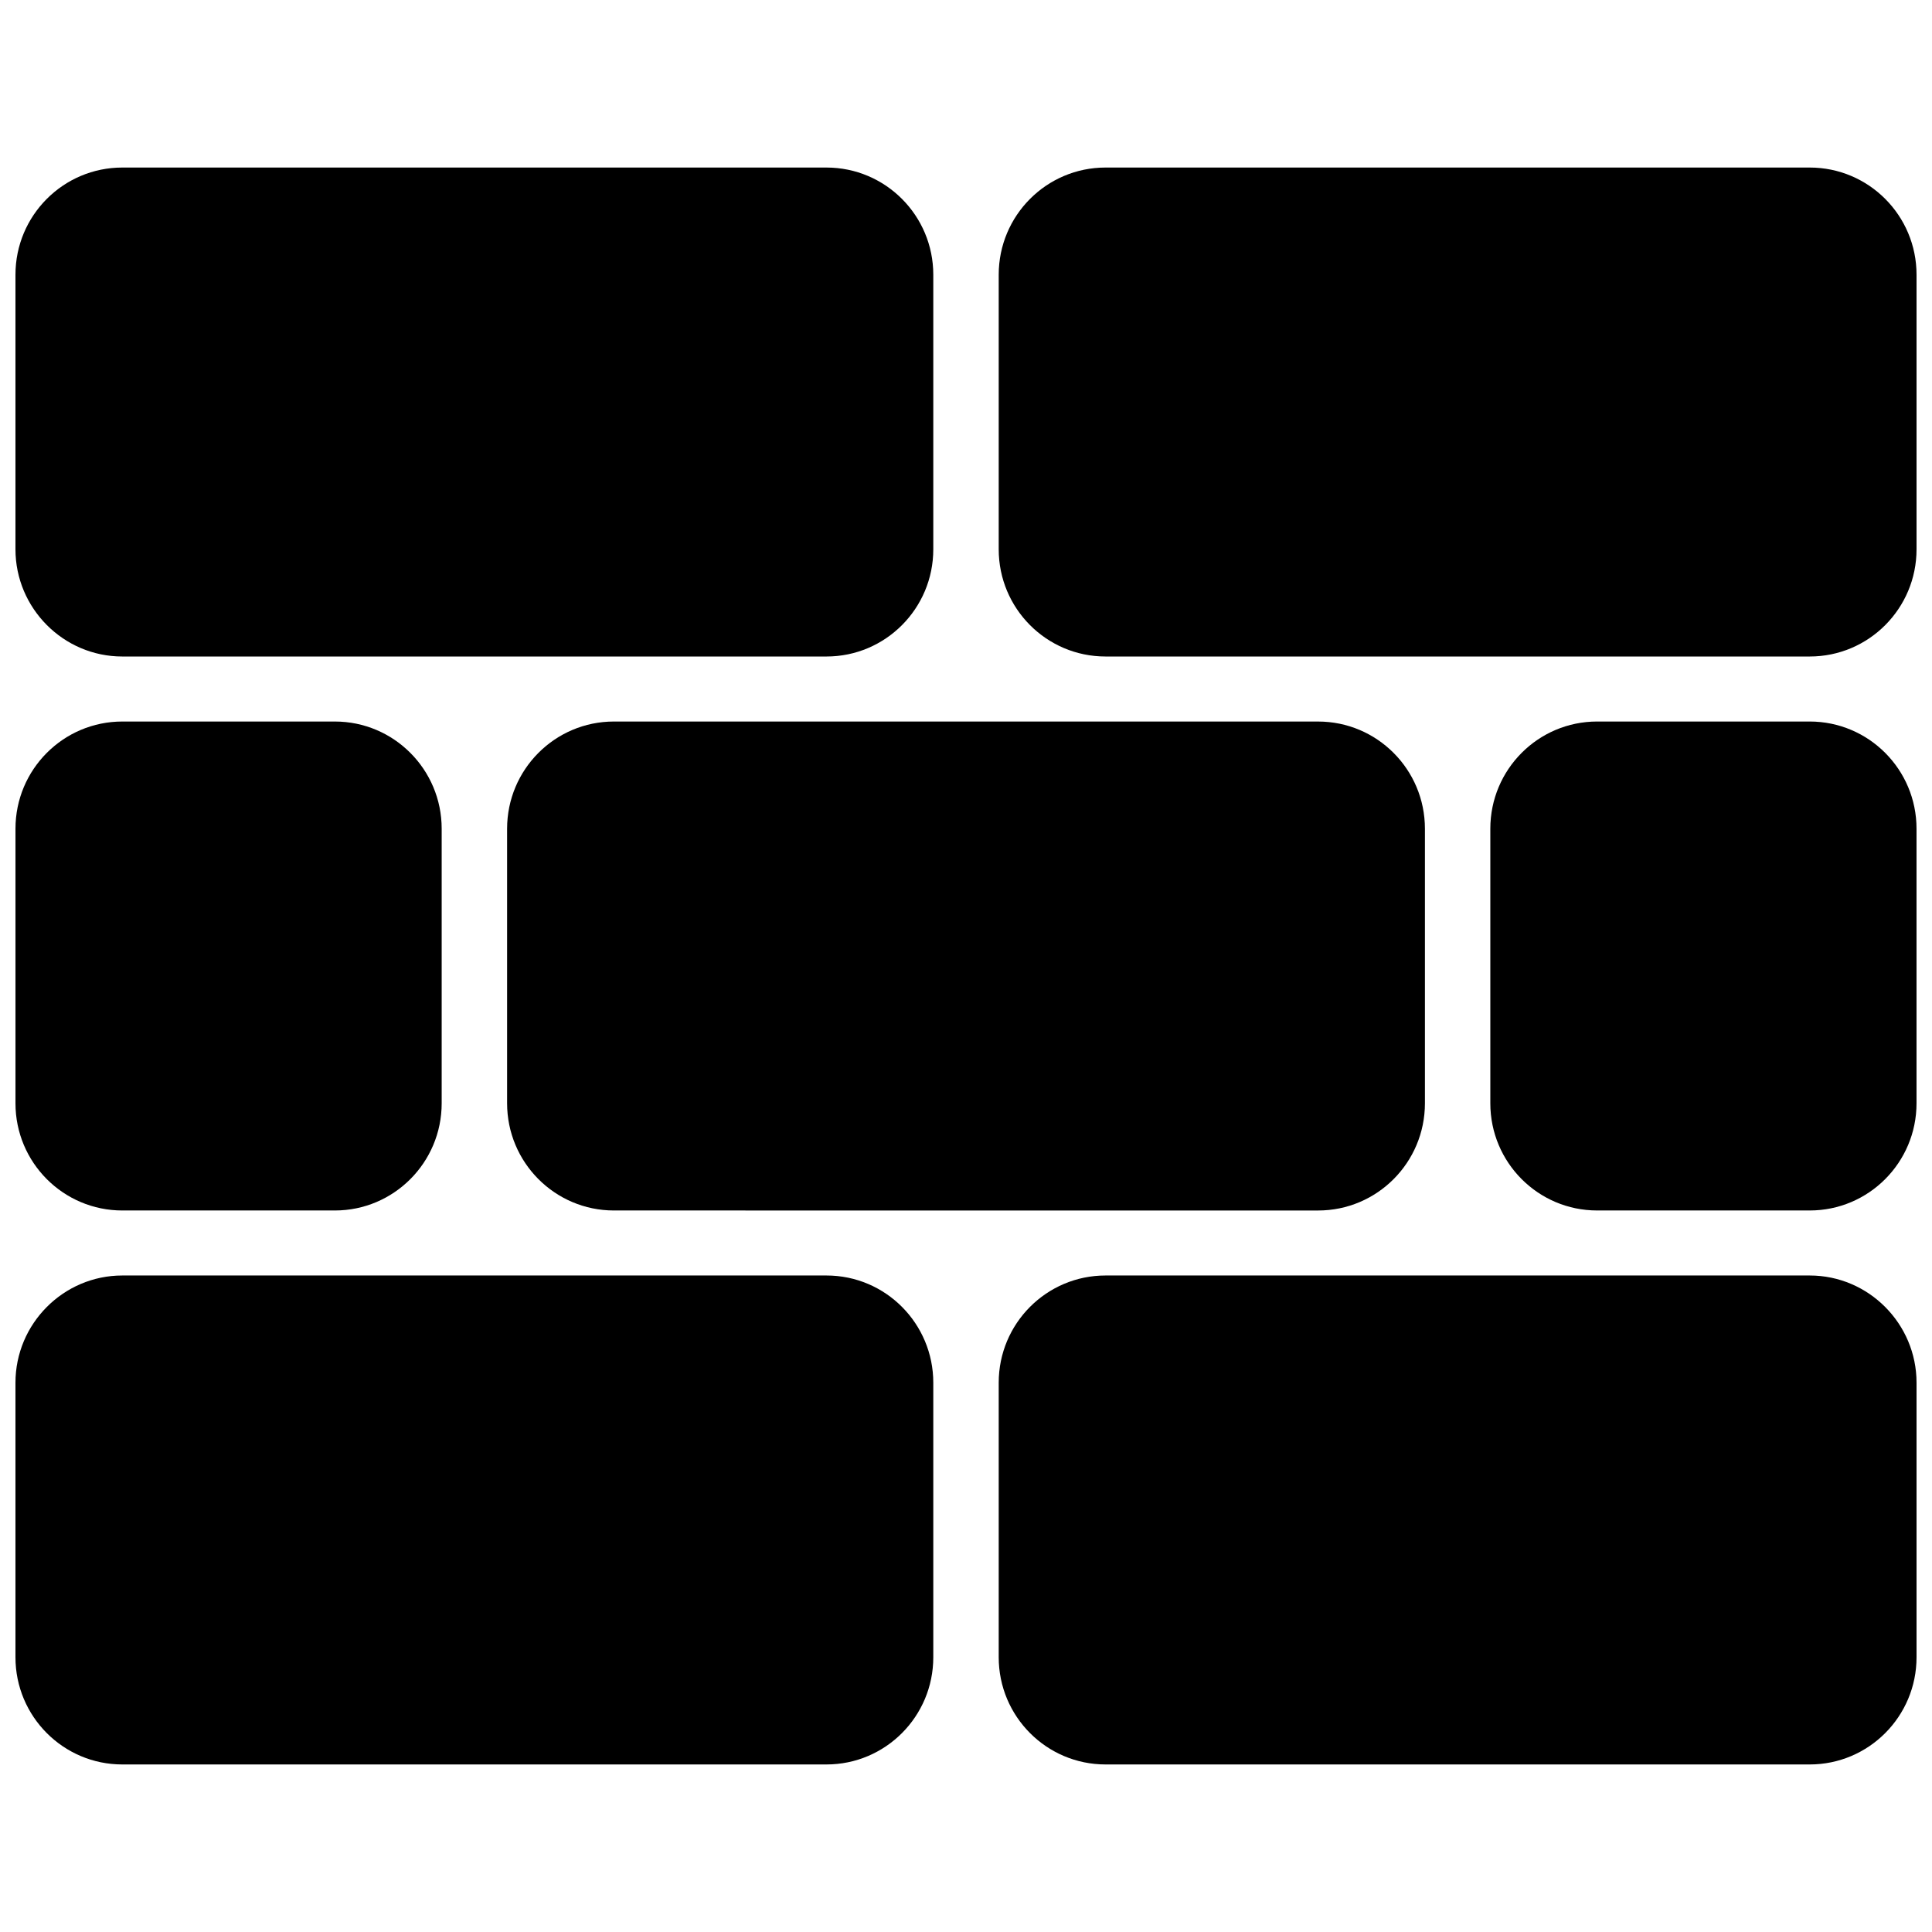
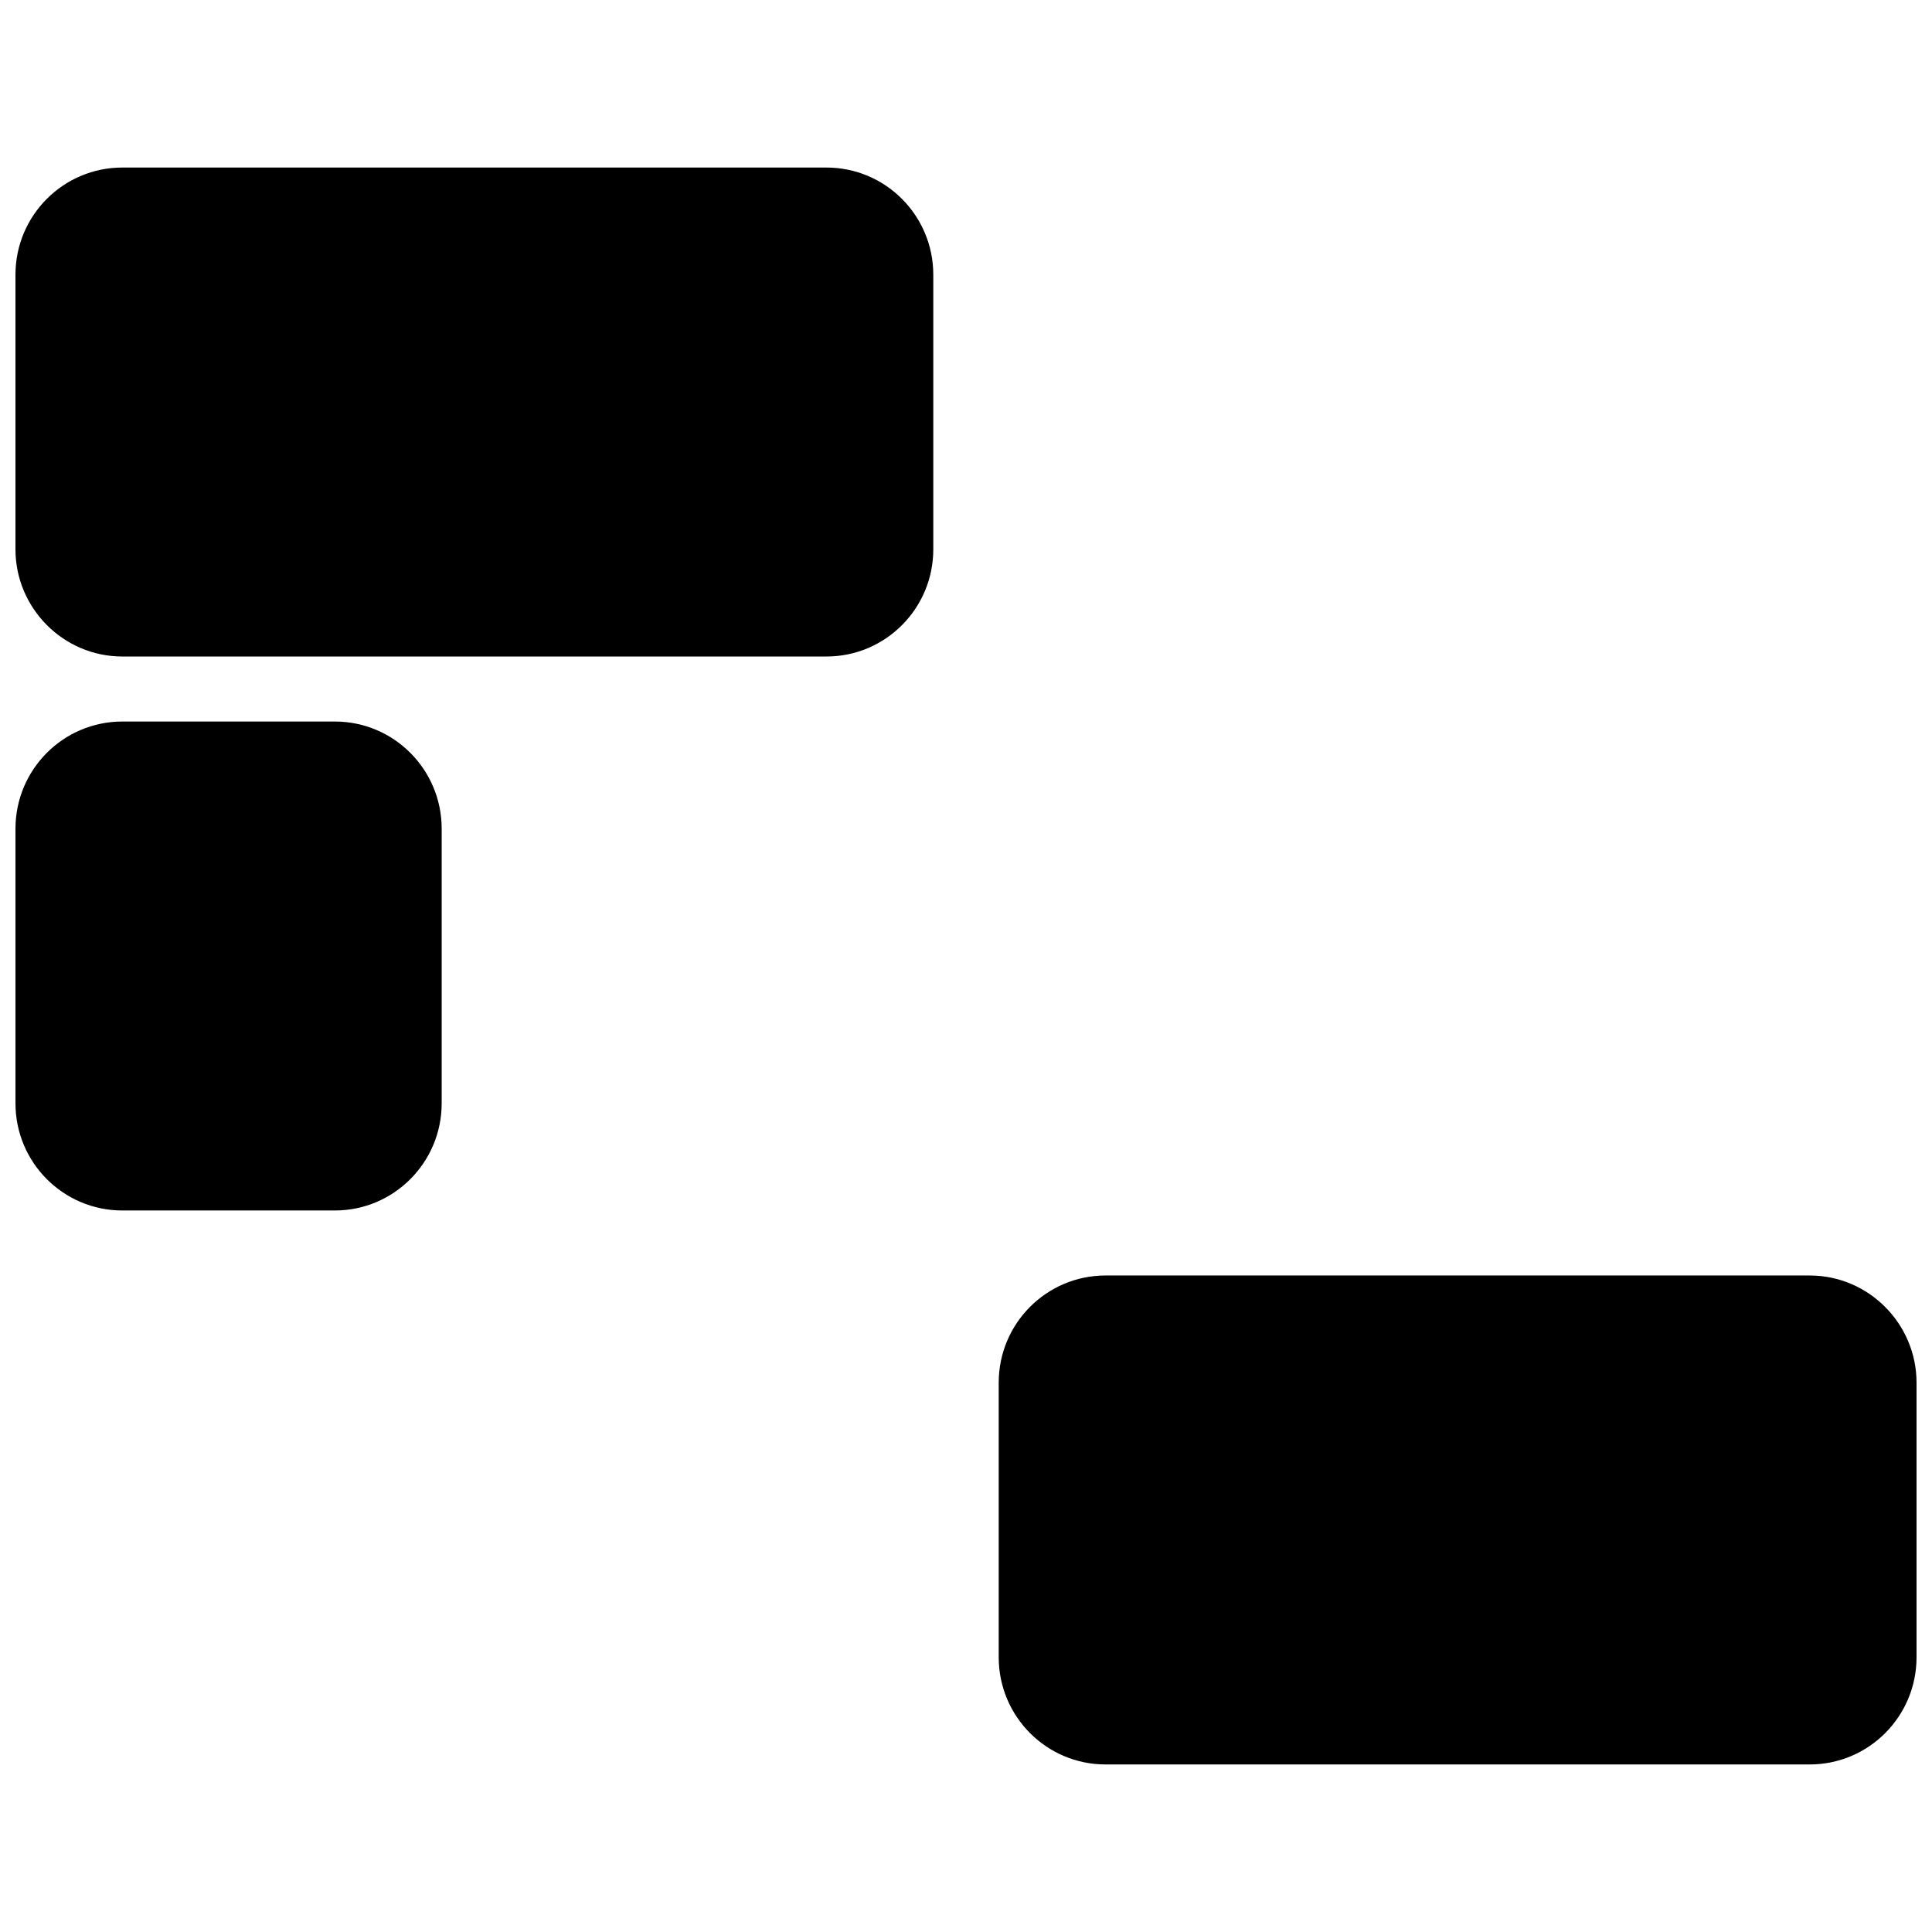
<svg xmlns="http://www.w3.org/2000/svg" width="800px" height="800px" version="1.1" viewBox="144 144 512 512">
  <defs>
    <clipPath id="f">
      <path d="m148.09 335h113.91v130h-113.91z" />
    </clipPath>
    <clipPath id="e">
      <path d="m538 335h113.9v130h-113.9z" />
    </clipPath>
    <clipPath id="d">
      <path d="m408 188h243.9v130h-243.9z" />
    </clipPath>
    <clipPath id="c">
      <path d="m148.09 188h243.91v130h-243.91z" />
    </clipPath>
    <clipPath id="b">
-       <path d="m148.09 482h243.91v130h-243.91z" />
-     </clipPath>
+       </clipPath>
    <clipPath id="a">
      <path d="m408 482h243.9v130h-243.9z" />
    </clipPath>
  </defs>
-   <path d="m521.62 436.38v-72.75c0-15.719-12.695-28.414-28.312-28.414l-93.305-0.004h-93.305c-15.617 0-28.312 12.695-28.312 28.414v72.75c0 15.719 12.695 28.414 28.312 28.414l93.305 0.004h93.305c15.617 0 28.312-12.695 28.312-28.414z" />
  <g clip-path="url(#f)">
    <path d="m176.41 464.79h56.328c15.617 0 28.312-12.695 28.312-28.414v-72.75c0-15.719-12.695-28.414-28.312-28.414h-56.324c-15.617 0-28.312 12.695-28.312 28.414v72.75c-0.004 15.719 12.691 28.414 28.309 28.414z" />
  </g>
  <g clip-path="url(#e)">
-     <path d="m623.59 335.21h-56.328c-15.617 0-28.312 12.695-28.312 28.414v72.75c0 15.719 12.695 28.414 28.312 28.414h56.324c15.617 0 28.312-12.695 28.312-28.414v-72.75c0.004-15.715-12.691-28.414-28.309-28.414z" />
-   </g>
+     </g>
  <g clip-path="url(#d)">
-     <path d="m623.59 188.4h-186.61c-15.617 0-28.312 12.695-28.312 28.414v72.75c0 15.719 12.695 28.414 28.312 28.414h186.61c15.617 0 28.312-12.695 28.312-28.414v-72.75c0.004-15.719-12.691-28.414-28.309-28.414z" />
-   </g>
+     </g>
  <g clip-path="url(#c)">
    <path d="m176.41 317.98h186.61c15.617 0 28.312-12.695 28.312-28.414v-72.75c0-15.719-12.695-28.414-28.312-28.414h-186.61c-15.617 0-28.312 12.695-28.312 28.414v72.75c0 15.617 12.695 28.414 28.312 28.414z" />
  </g>
  <g clip-path="url(#b)">
    <path d="m363.02 482.02h-186.61c-15.617 0-28.312 12.797-28.312 28.414v72.75c0 15.719 12.695 28.414 28.312 28.414h186.61c15.617 0 28.312-12.695 28.312-28.414v-72.75c0-15.617-12.594-28.414-28.312-28.414z" />
  </g>
  <g clip-path="url(#a)">
    <path d="m623.59 482.02h-186.61c-15.617 0-28.312 12.695-28.312 28.414v72.75c0 15.719 12.695 28.414 28.312 28.414h186.61c15.617 0 28.312-12.695 28.312-28.414v-72.75c0-15.617-12.695-28.414-28.312-28.414z" />
  </g>
</svg>